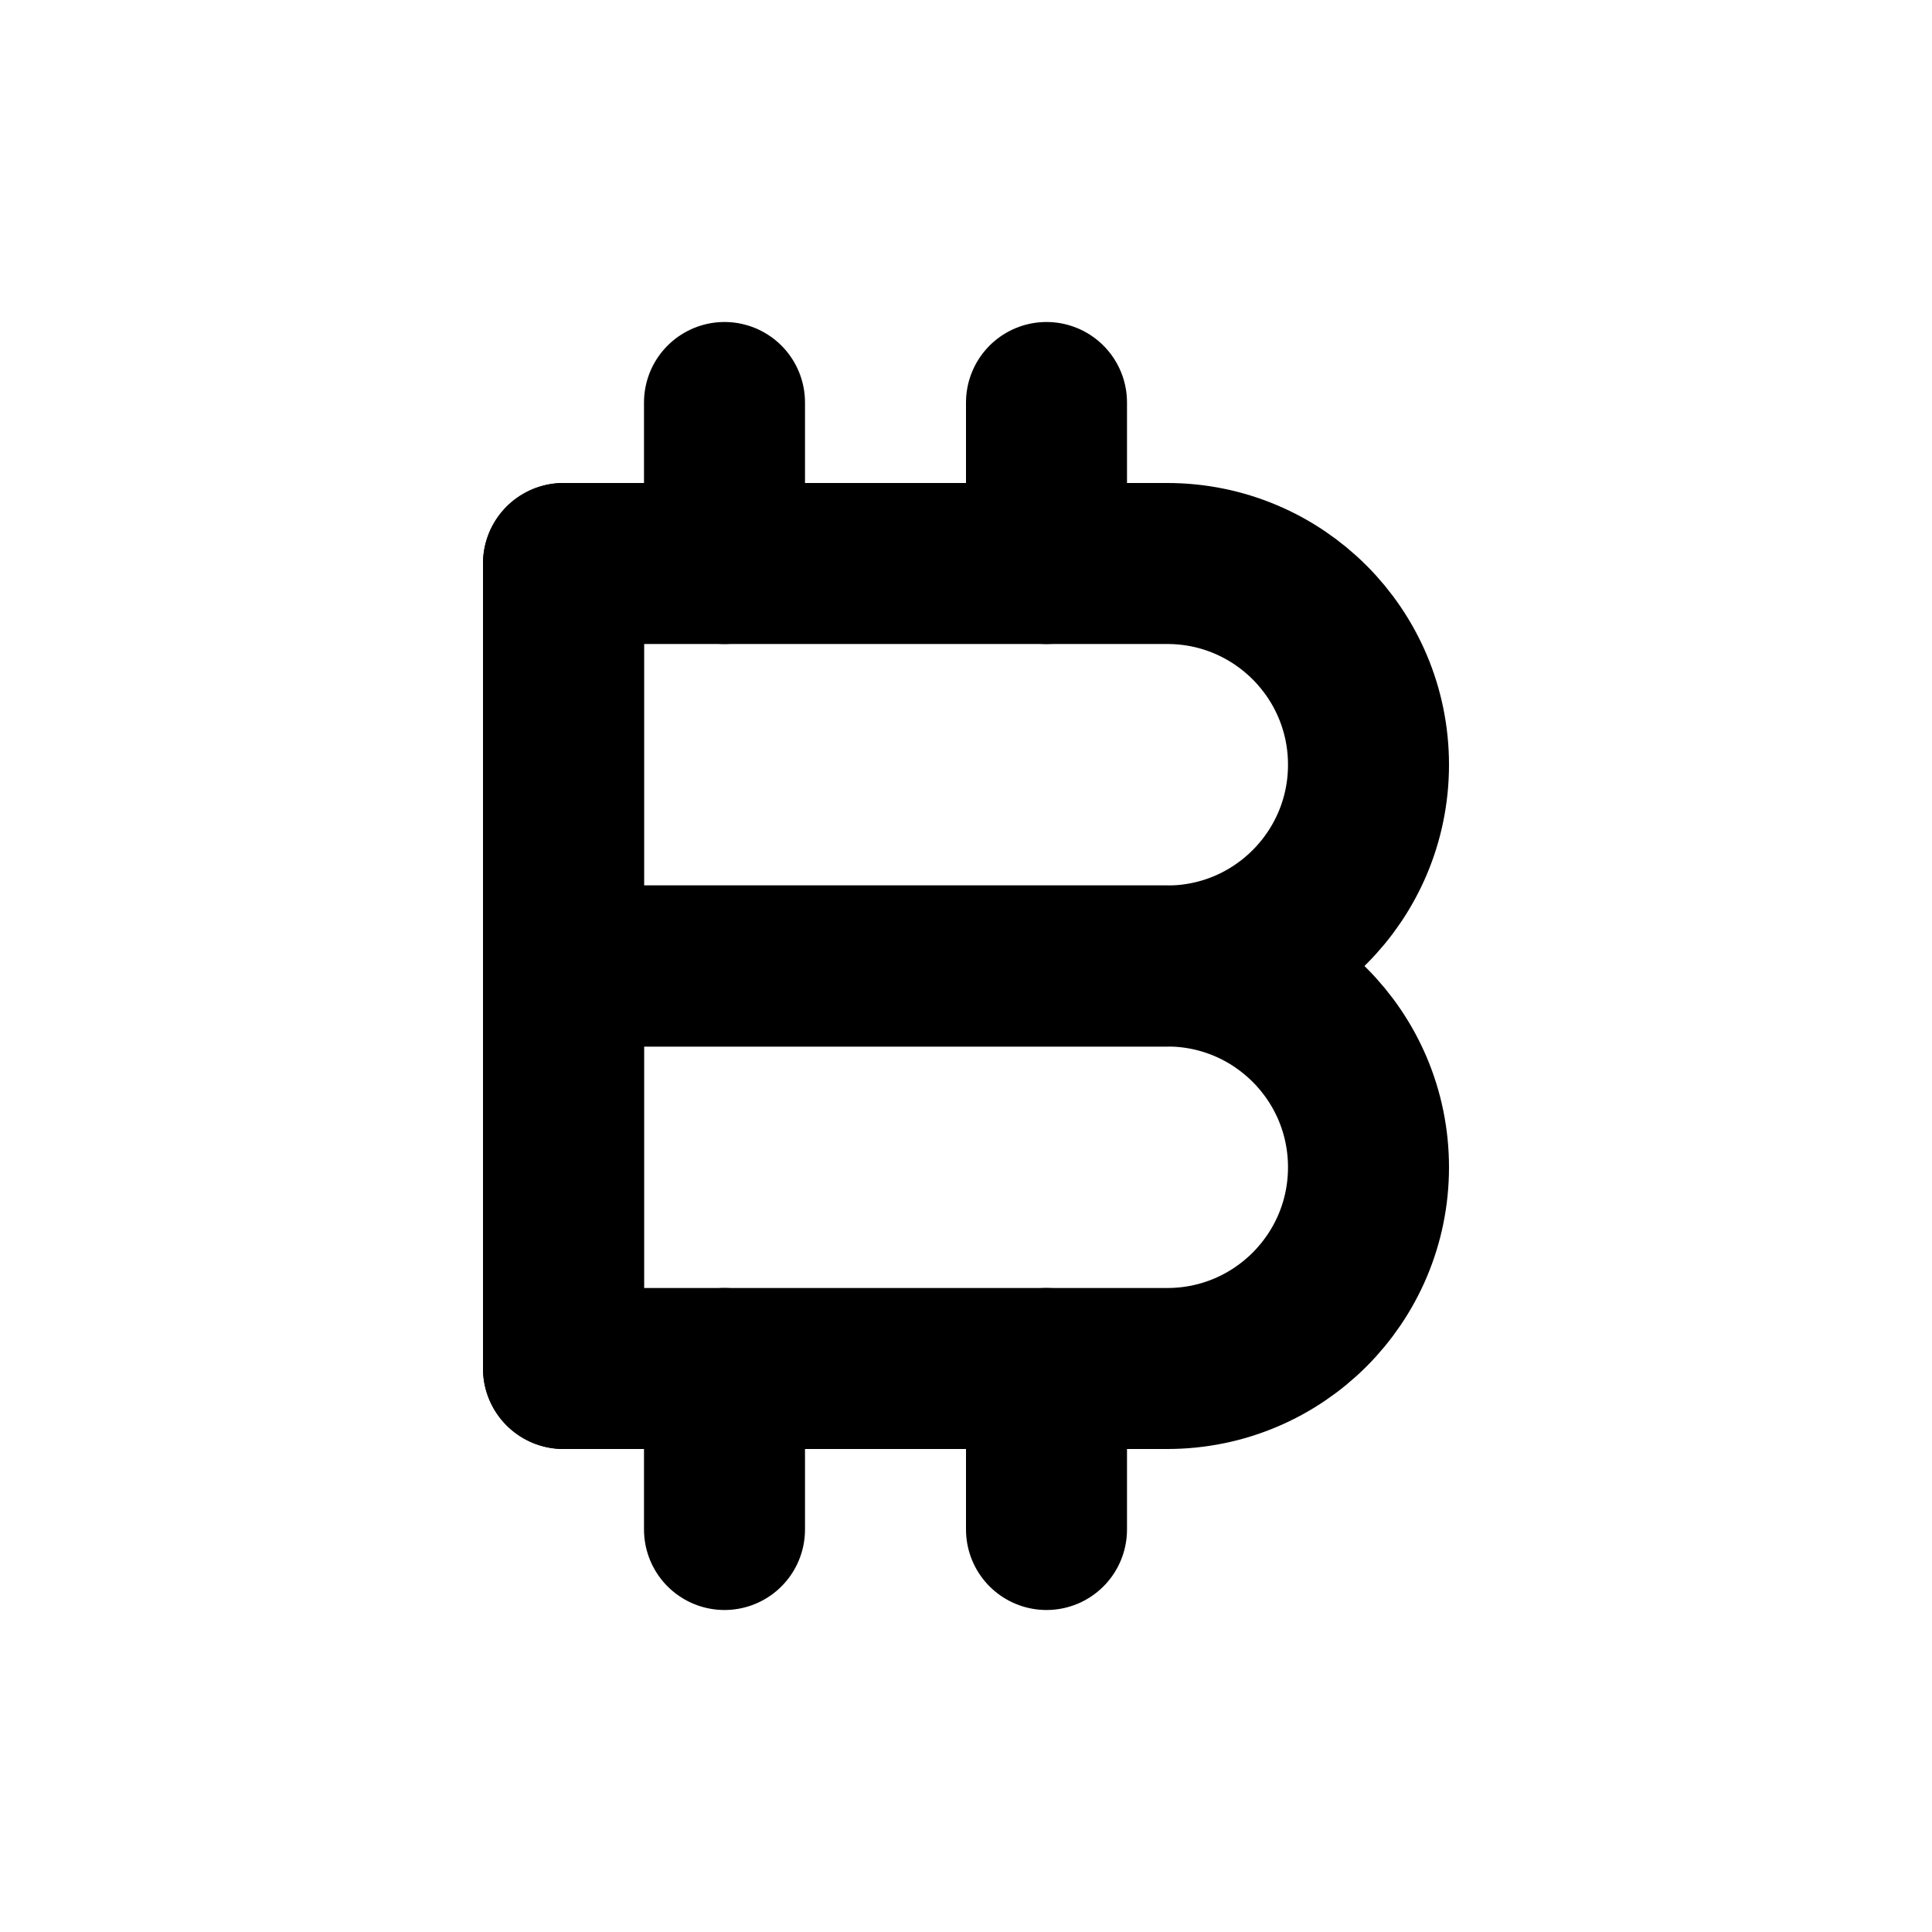
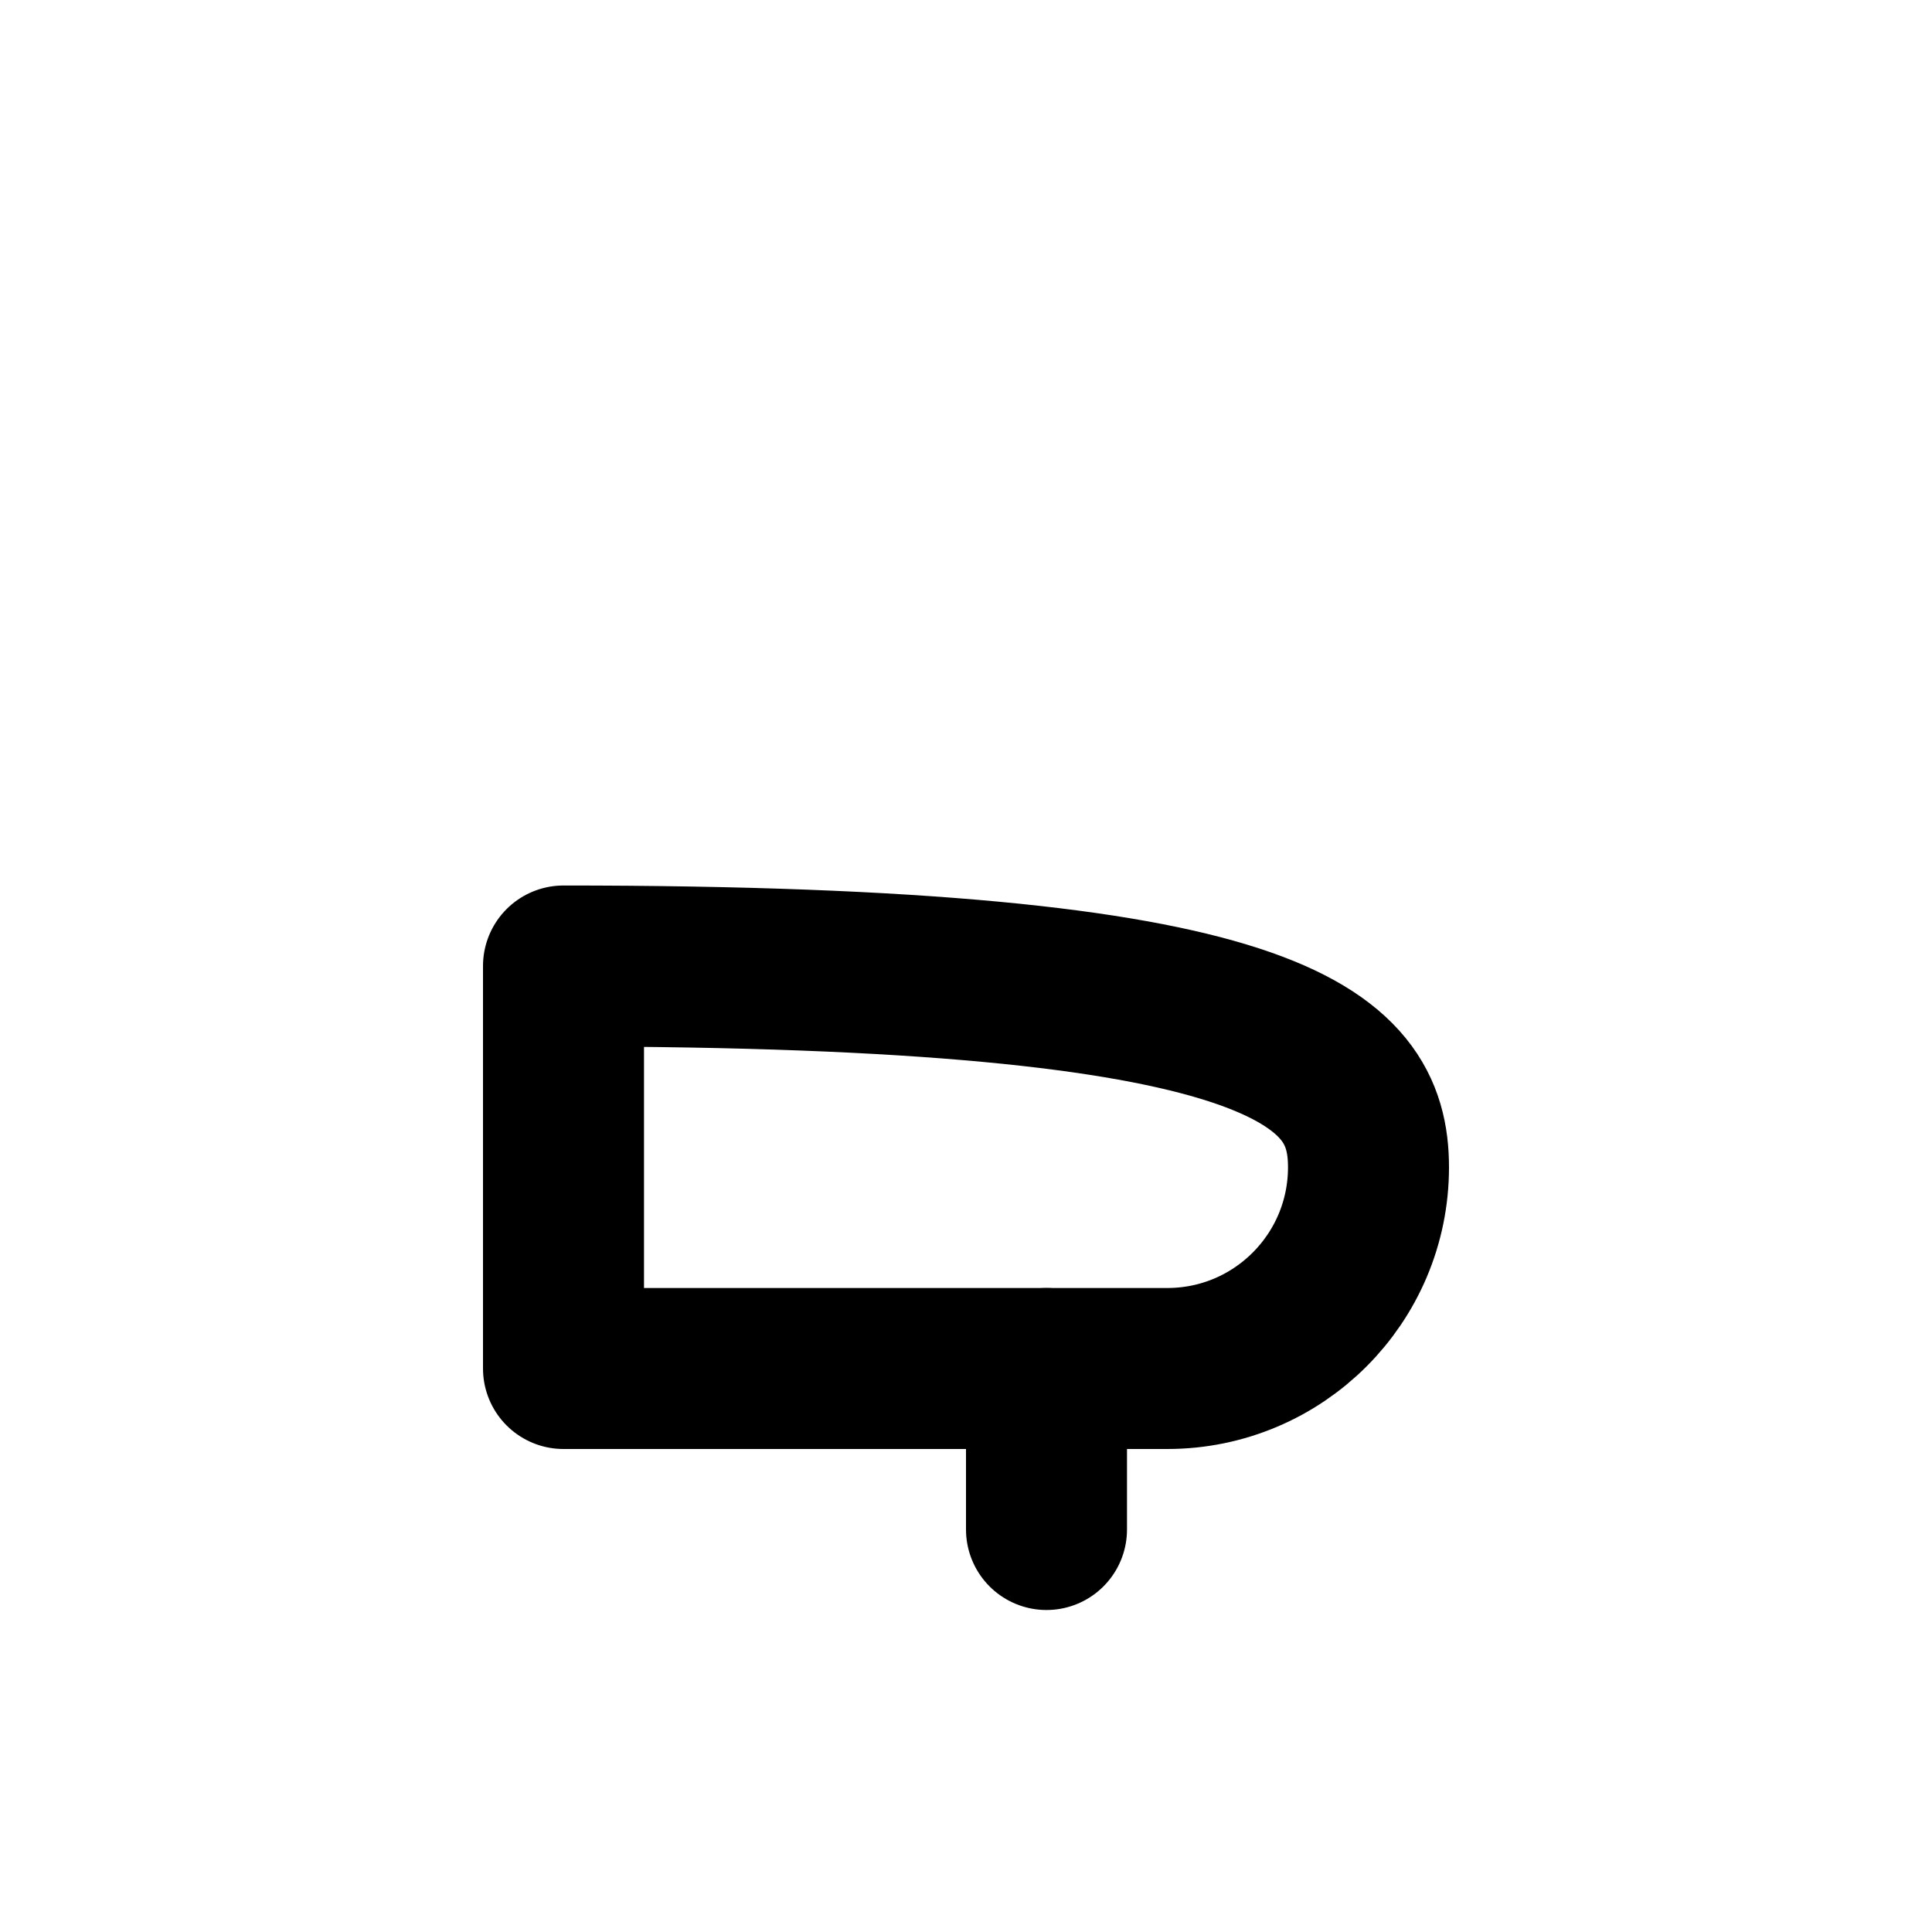
<svg xmlns="http://www.w3.org/2000/svg" width="800px" height="800px" viewBox="0 0 24 24" fill="none">
-   <path d="M7 7V12V17" stroke="#000000" stroke-width="2" stroke-linecap="round" stroke-linejoin="round" />
-   <path d="M7 12H14.5C15.881 12 17 13.119 17 14.5V14.5C17 15.881 15.881 17 14.5 17H7V12Z" stroke="#000000" stroke-width="2" stroke-linecap="round" stroke-linejoin="round" />
-   <path d="M7 7H14.5C15.881 7 17 8.119 17 9.5V9.5C17 10.881 15.881 12 14.5 12H7V7Z" stroke="#000000" stroke-width="2" stroke-linecap="round" stroke-linejoin="round" />
-   <path d="M9 7L9 5" stroke="#000000" stroke-width="2" stroke-linecap="round" stroke-linejoin="round" />
-   <path d="M9 19L9 17" stroke="#000000" stroke-width="2" stroke-linecap="round" stroke-linejoin="round" />
-   <path d="M13 7L13 5" stroke="#000000" stroke-width="2" stroke-linecap="round" stroke-linejoin="round" />
+   <path d="M7 12C15.881 12 17 13.119 17 14.5V14.5C17 15.881 15.881 17 14.5 17H7V12Z" stroke="#000000" stroke-width="2" stroke-linecap="round" stroke-linejoin="round" />
  <path d="M13 19L13 17" stroke="#000000" stroke-width="2" stroke-linecap="round" stroke-linejoin="round" />
</svg>